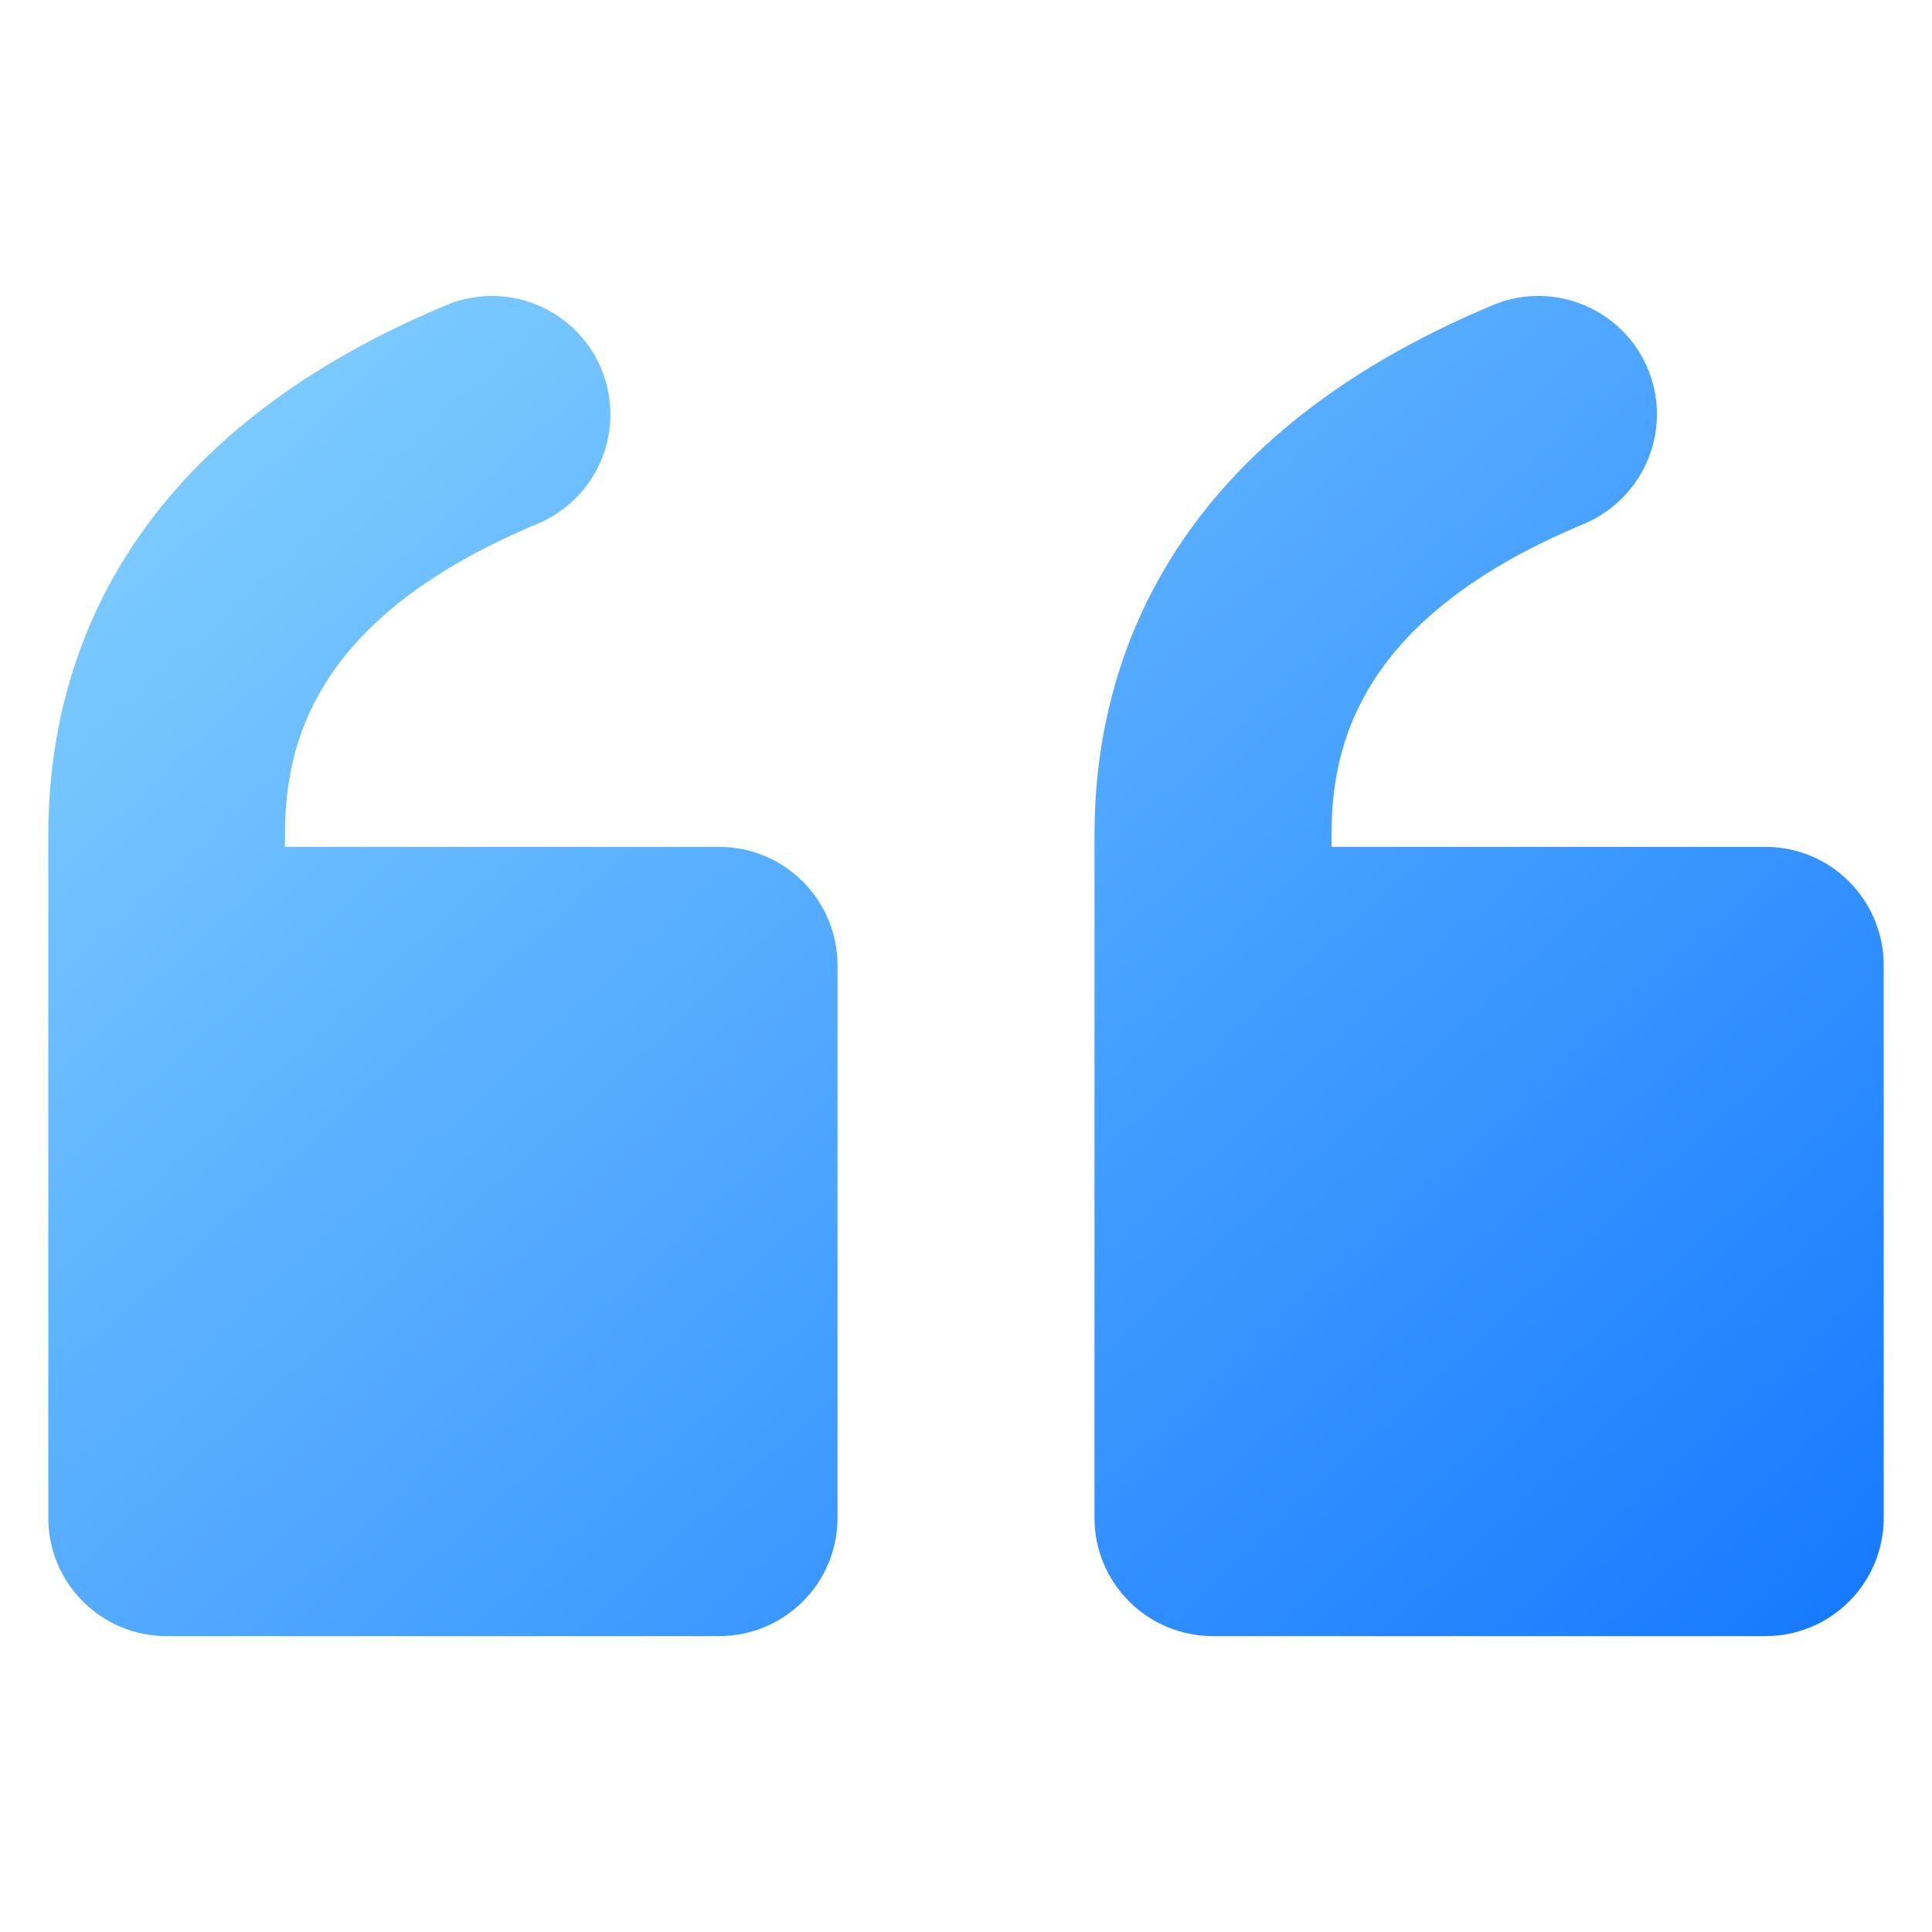
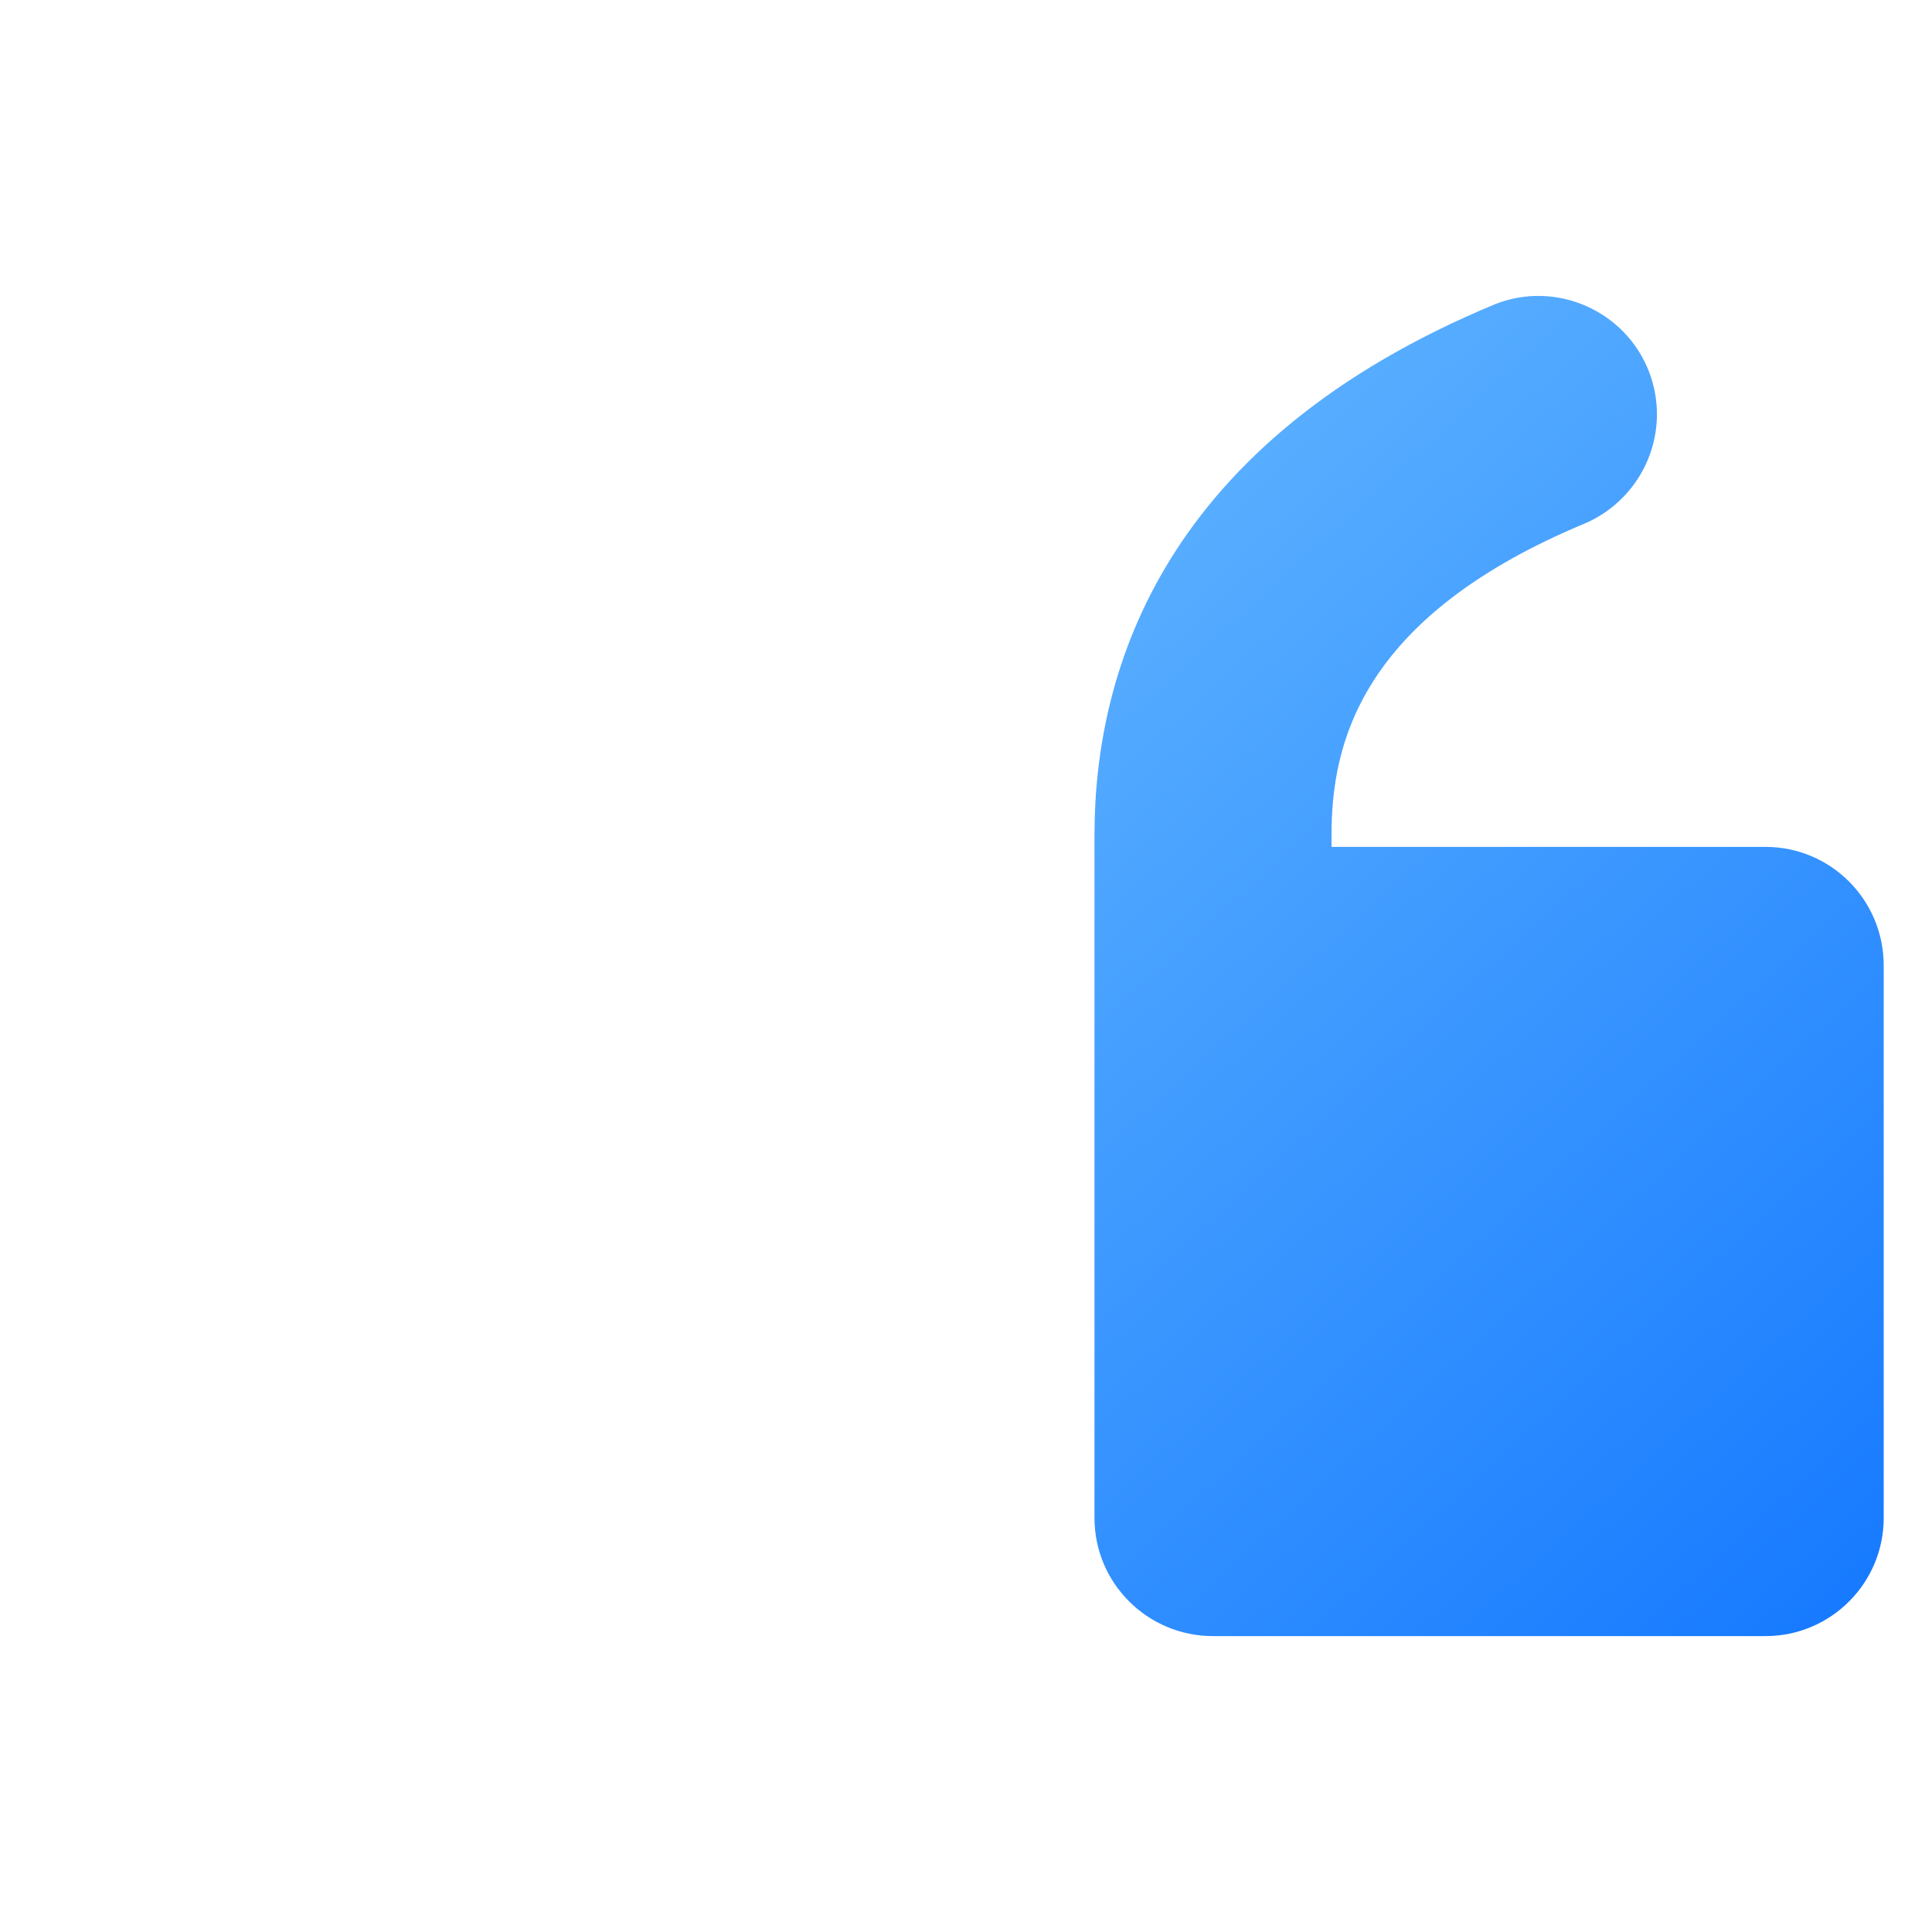
<svg xmlns="http://www.w3.org/2000/svg" xmlns:xlink="http://www.w3.org/1999/xlink" id="Layer_1" enable-background="new 0 0 100 100" viewBox="0 0 100 100">
  <linearGradient id="lg1">
    <stop offset="0" stop-color="#97e0ff" />
    <stop offset="1" stop-color="#1075ff" />
  </linearGradient>
  <linearGradient id="SVGID_1_" gradientUnits="userSpaceOnUse" x1="-18.034" x2="73.983" xlink:href="#lg1" y1="11.559" y2="112.399" />
  <linearGradient id="SVGID_00000142167595402693593570000016979033513294285724_" gradientUnits="userSpaceOnUse" x1="11.519" x2="103.536" xlink:href="#lg1" y1="-15.409" y2="85.432" />
  <g>
-     <path d="m43.349 49.969v28.6c0 3.374-2.741 6.115-6.134 6.115h-28.6c-3.374 0-6.115-2.741-6.115-6.115v-35.347c0-8.607 3.585-20.376 20.741-27.488 3.163-1.227 6.709.345 7.936 3.489 1.188 3.067-.23 6.498-3.24 7.84-11.808 4.888-13.188 11.559-13.188 16.159v.613h22.466c3.393 0 6.134 2.741 6.134 6.134z" fill="url(#SVGID_1_)" />
    <path d="m97.5 49.969v28.6c0 3.374-2.741 6.115-6.115 6.115h-28.6c-3.393 0-6.134-2.741-6.134-6.115v-35.347c0-8.607 3.604-20.376 20.76-27.488 3.144-1.227 6.709.345 7.936 3.489 1.188 3.067-.249 6.498-3.24 7.84-11.808 4.888-13.188 11.559-13.188 16.159v.613h22.466c3.374 0 6.115 2.741 6.115 6.134z" fill="url(#SVGID_00000142167595402693593570000016979033513294285724_)" />
  </g>
</svg>